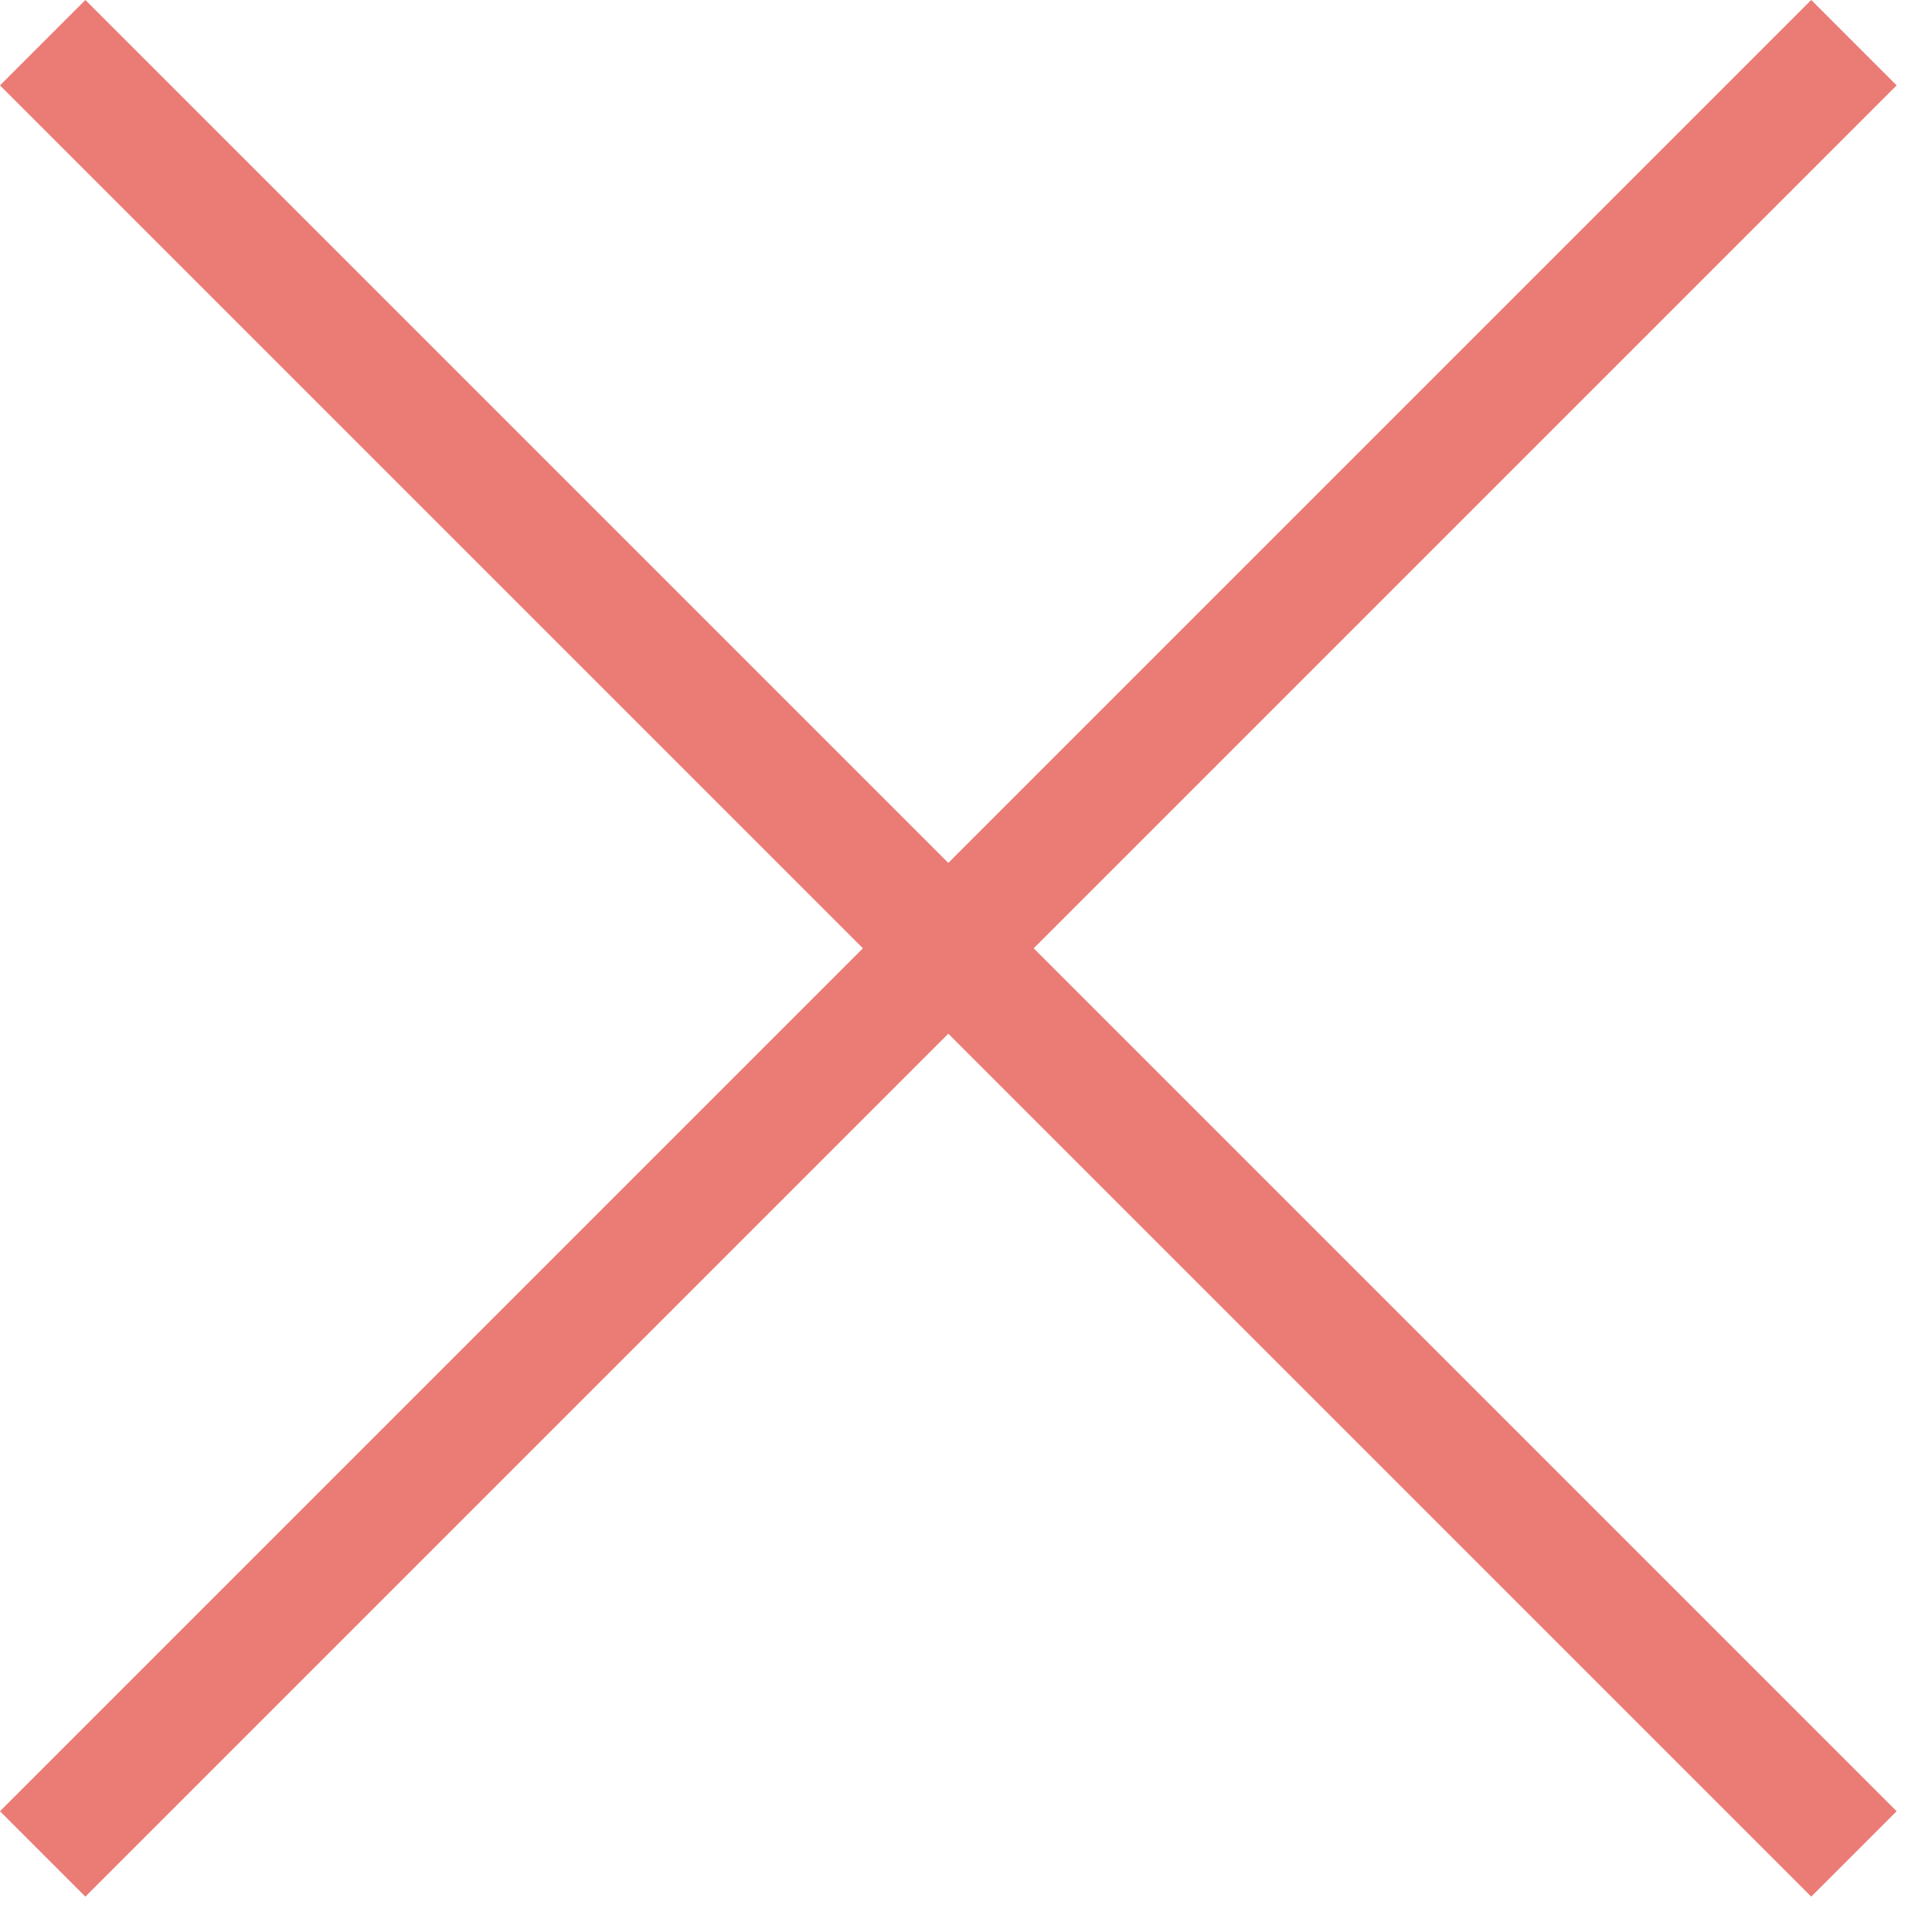
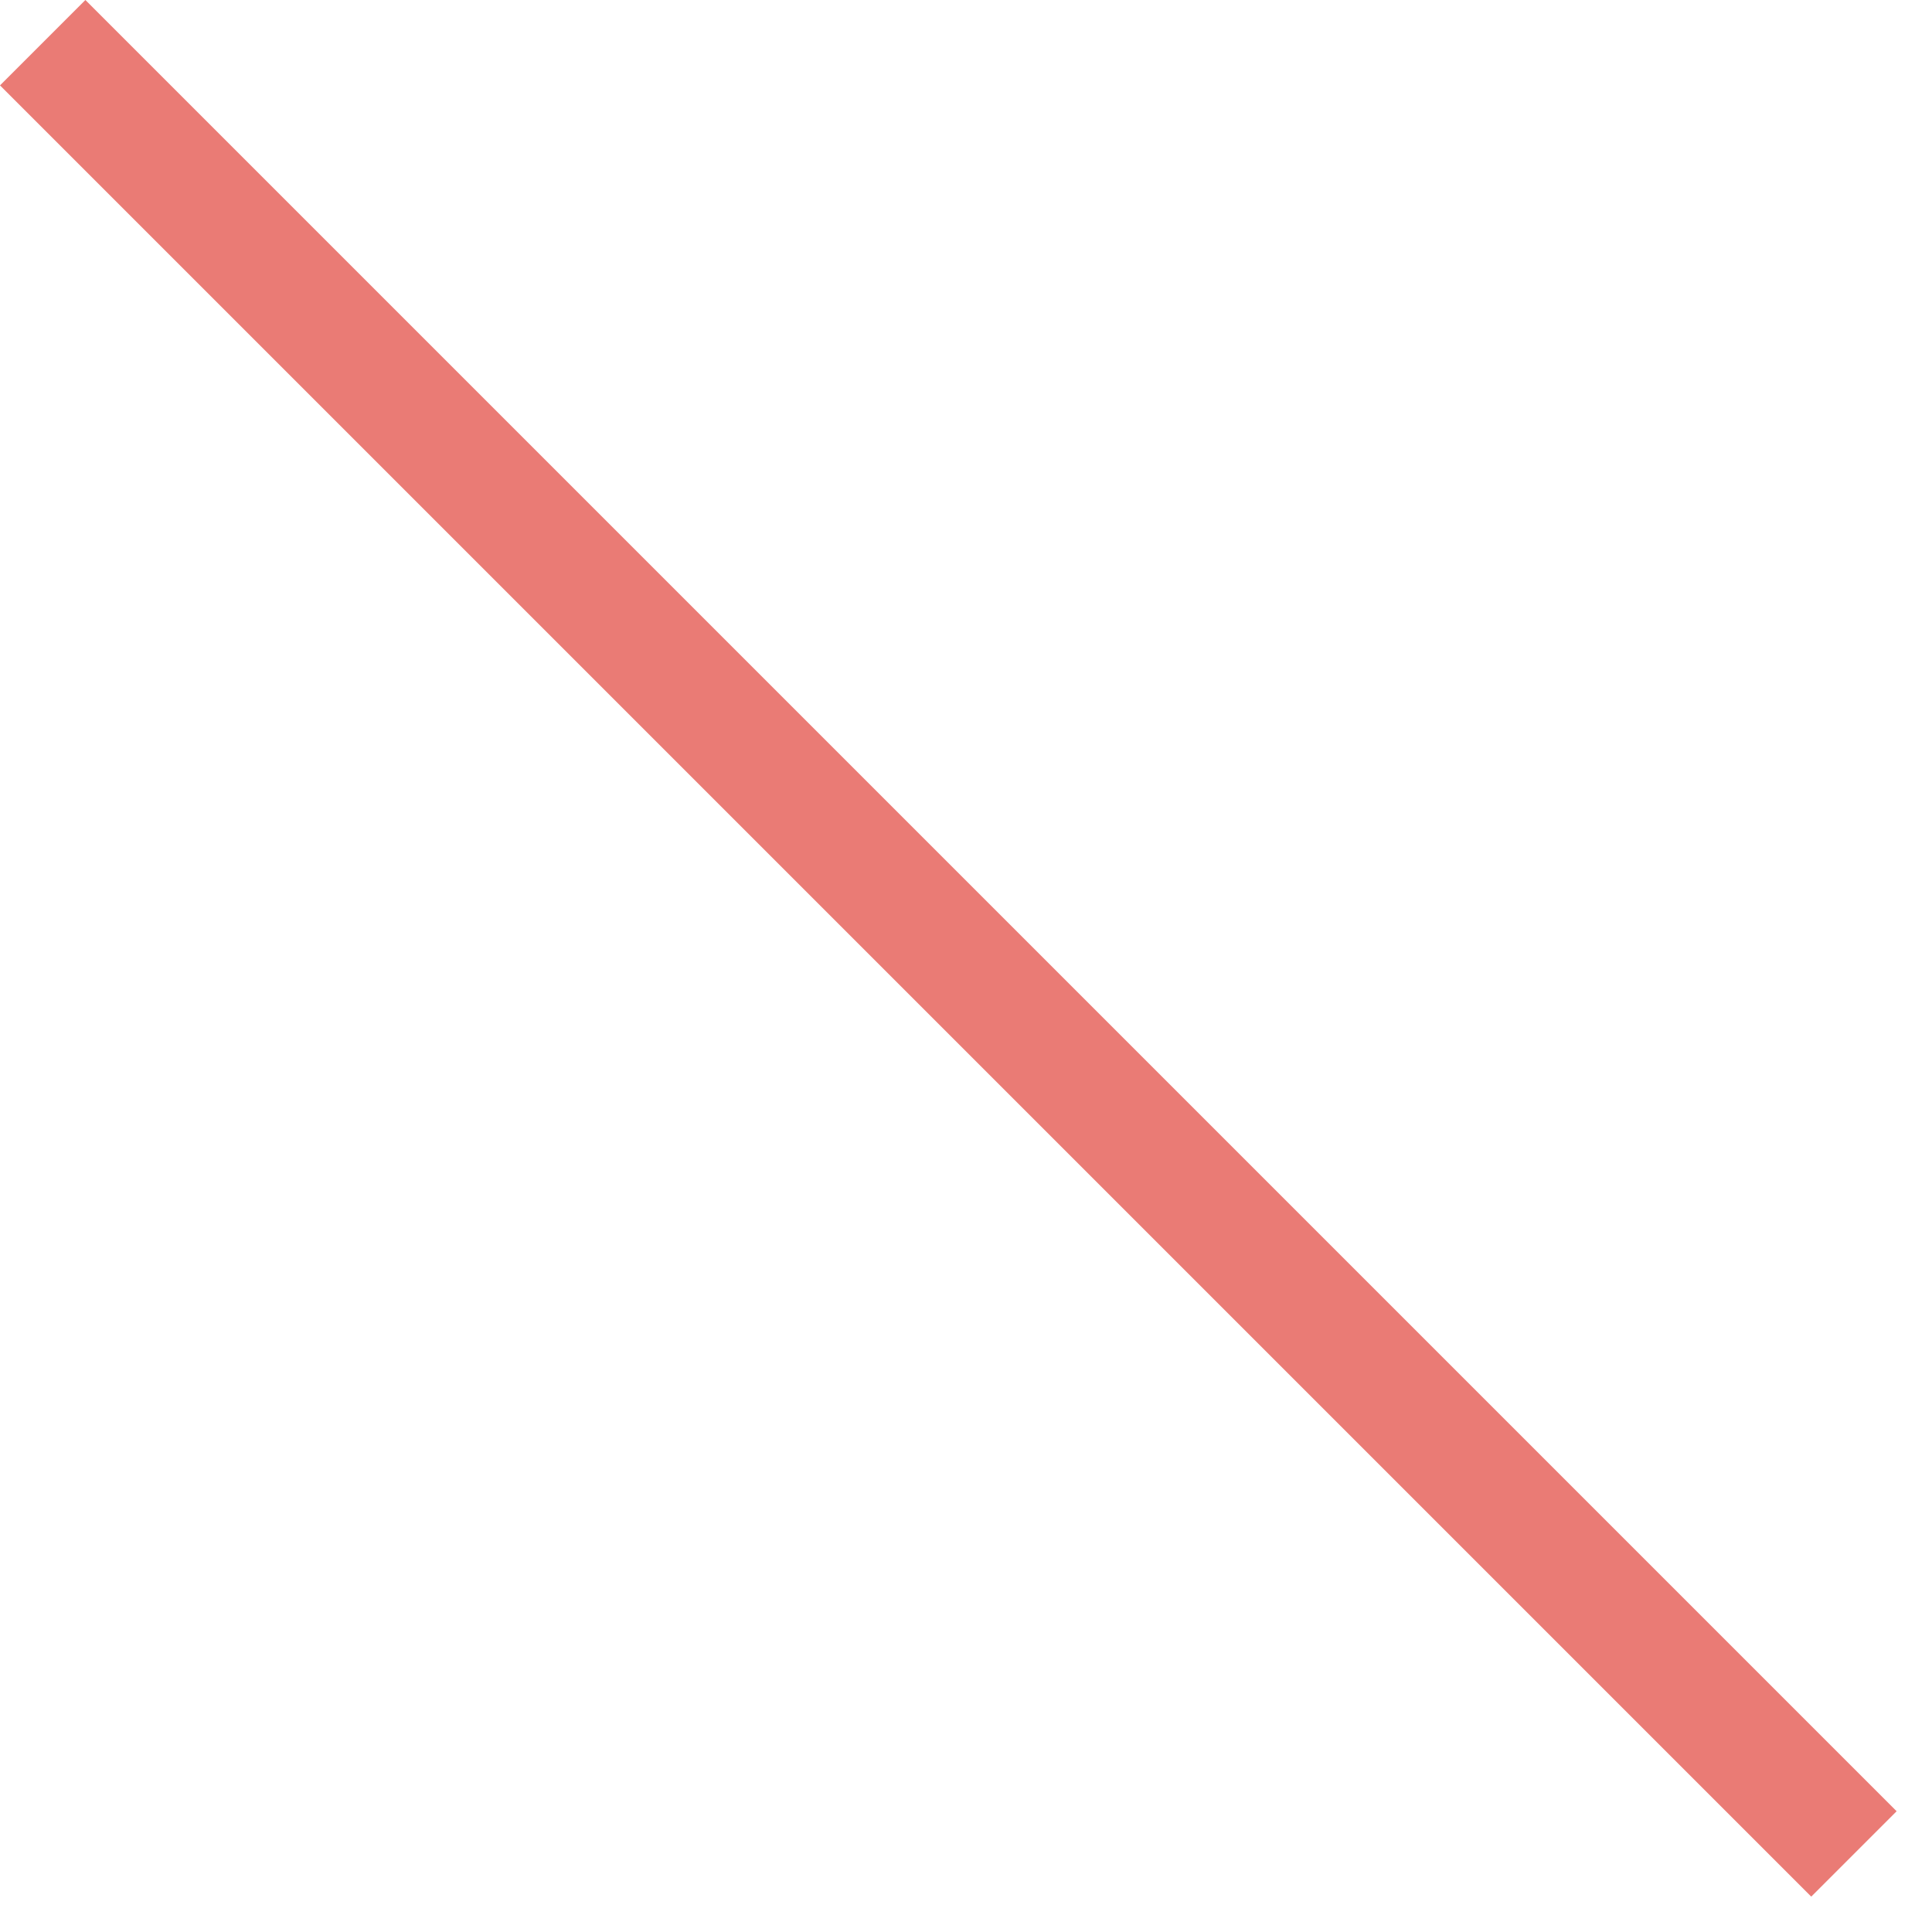
<svg xmlns="http://www.w3.org/2000/svg" width="32" height="32" viewBox="0 0 32 32" fill="none">
  <path d="M0.707 0.707L30.707 30.707" stroke="#EA7B75" stroke-width="2" stroke-linejoin="round" />
-   <path d="M30.707 0.707L0.707 30.707" stroke="#EA7B75" stroke-width="2" stroke-linejoin="round" />
</svg>